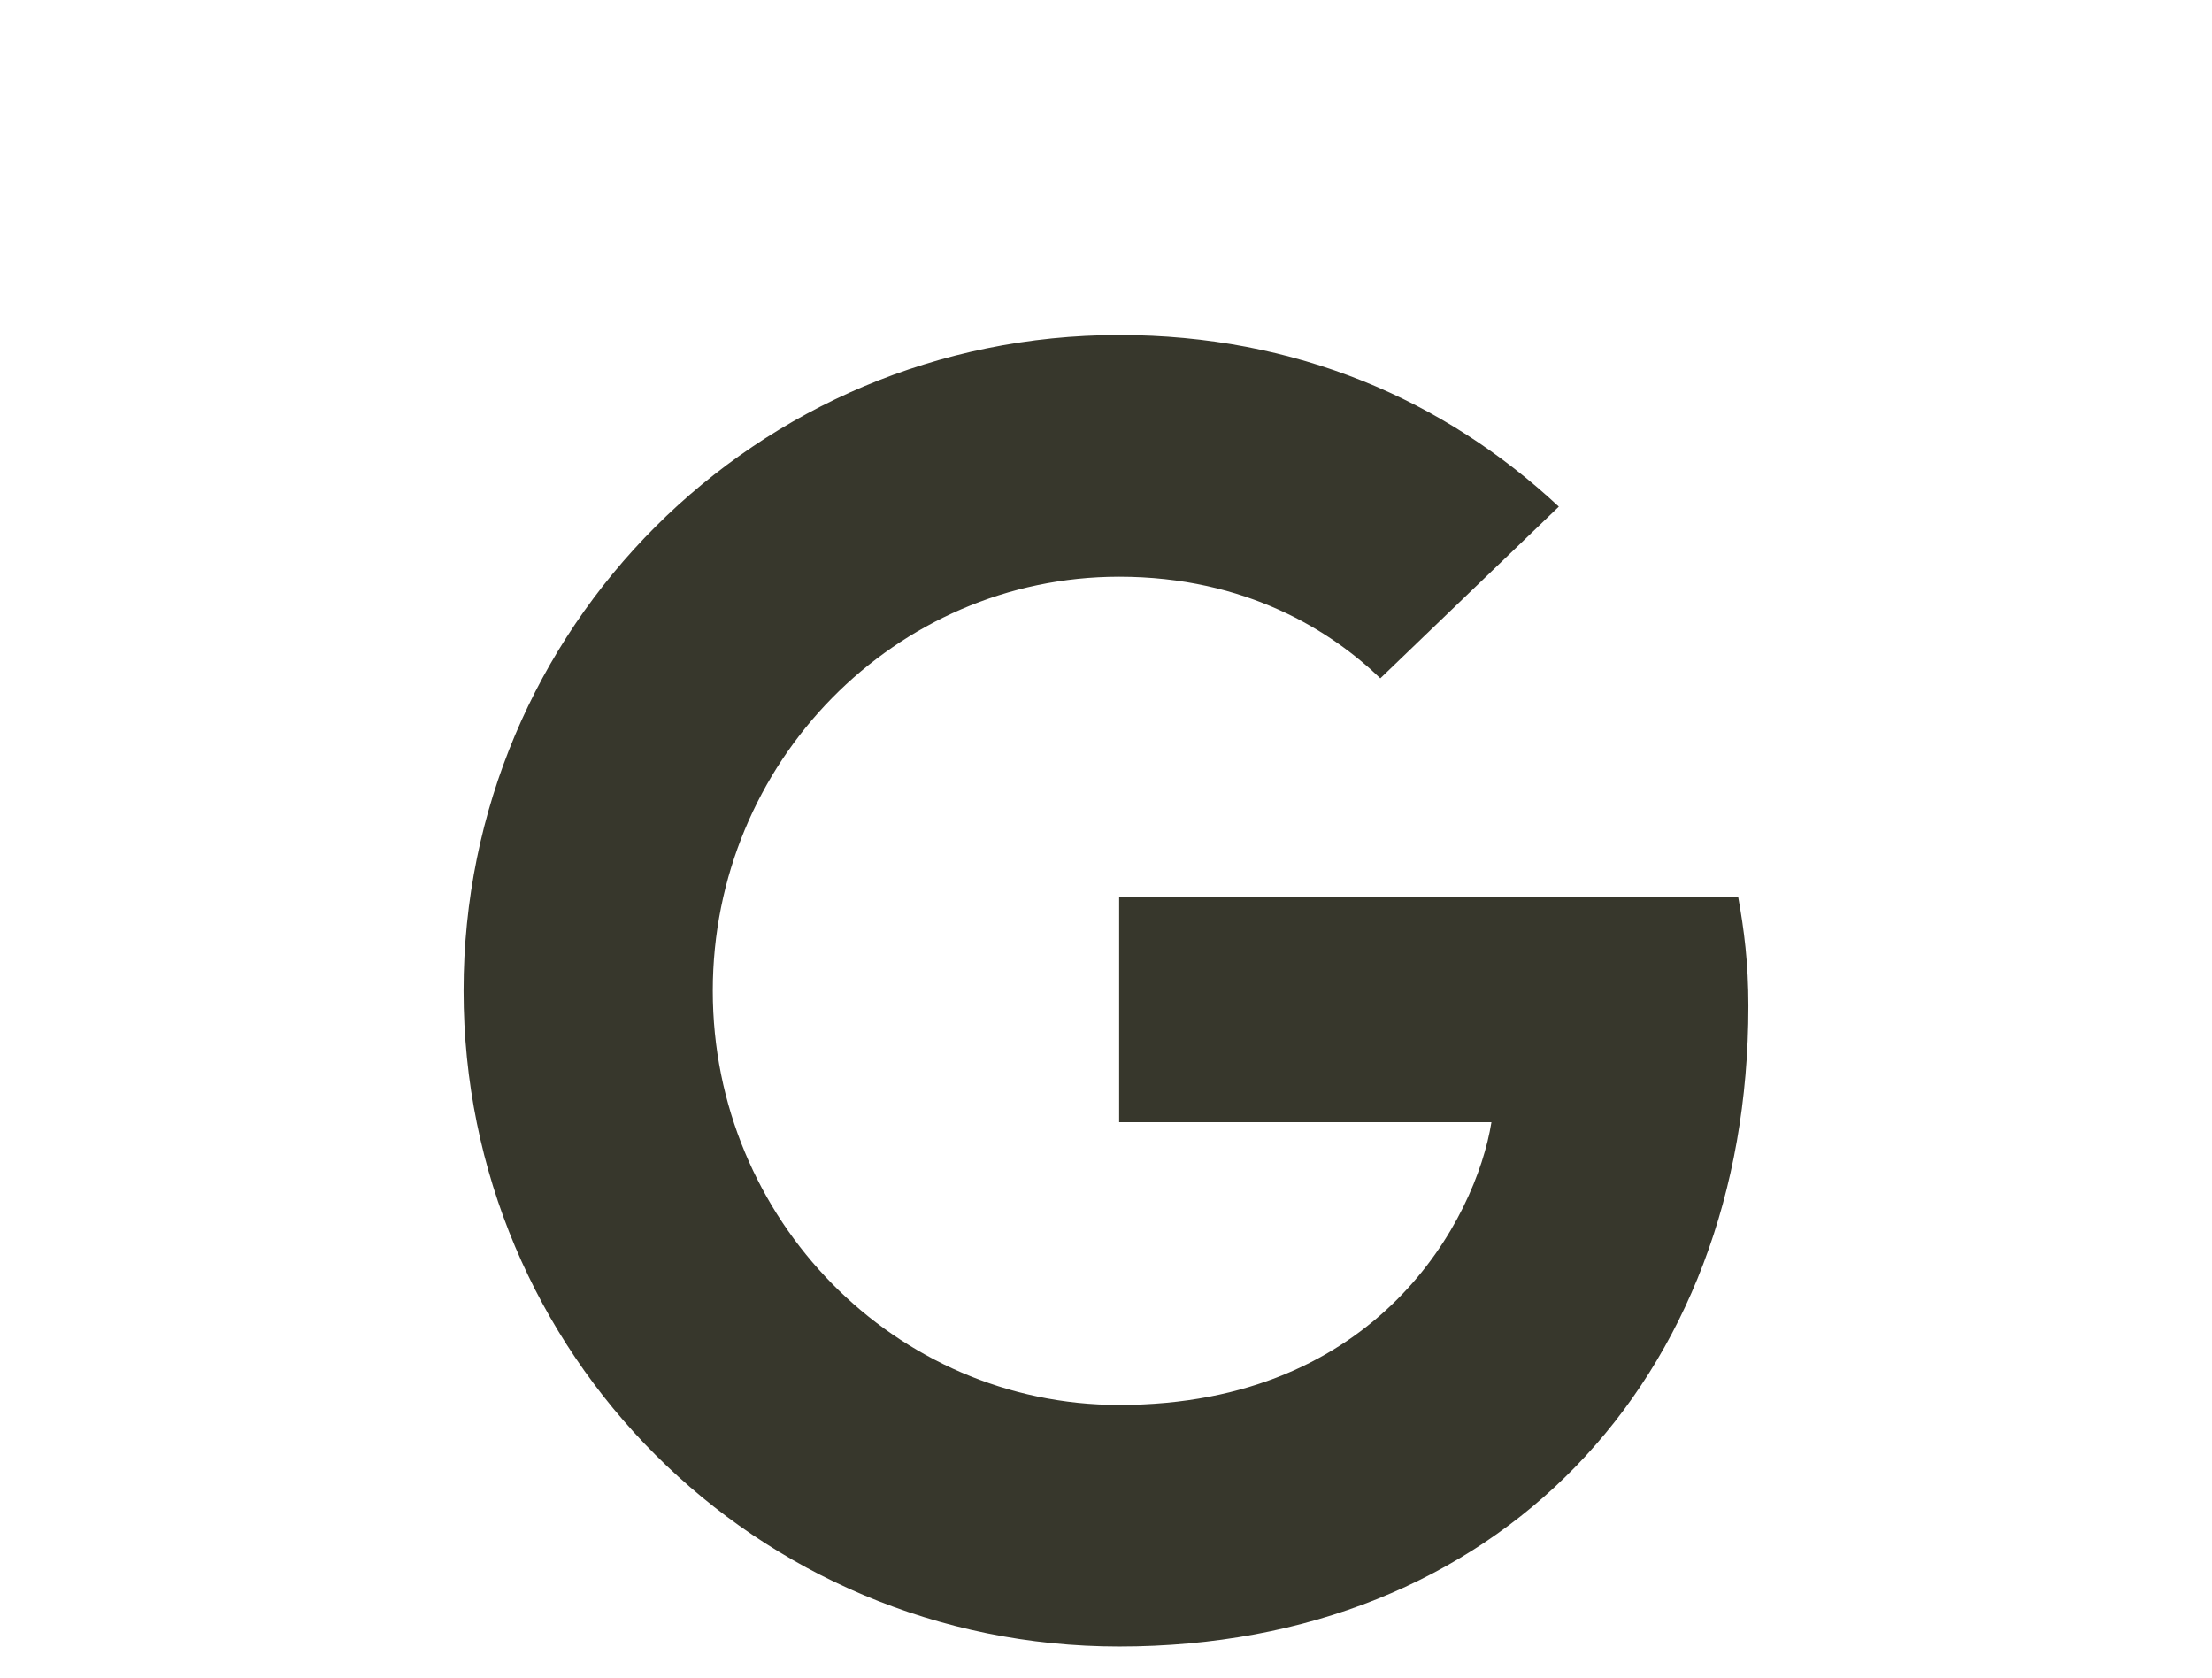
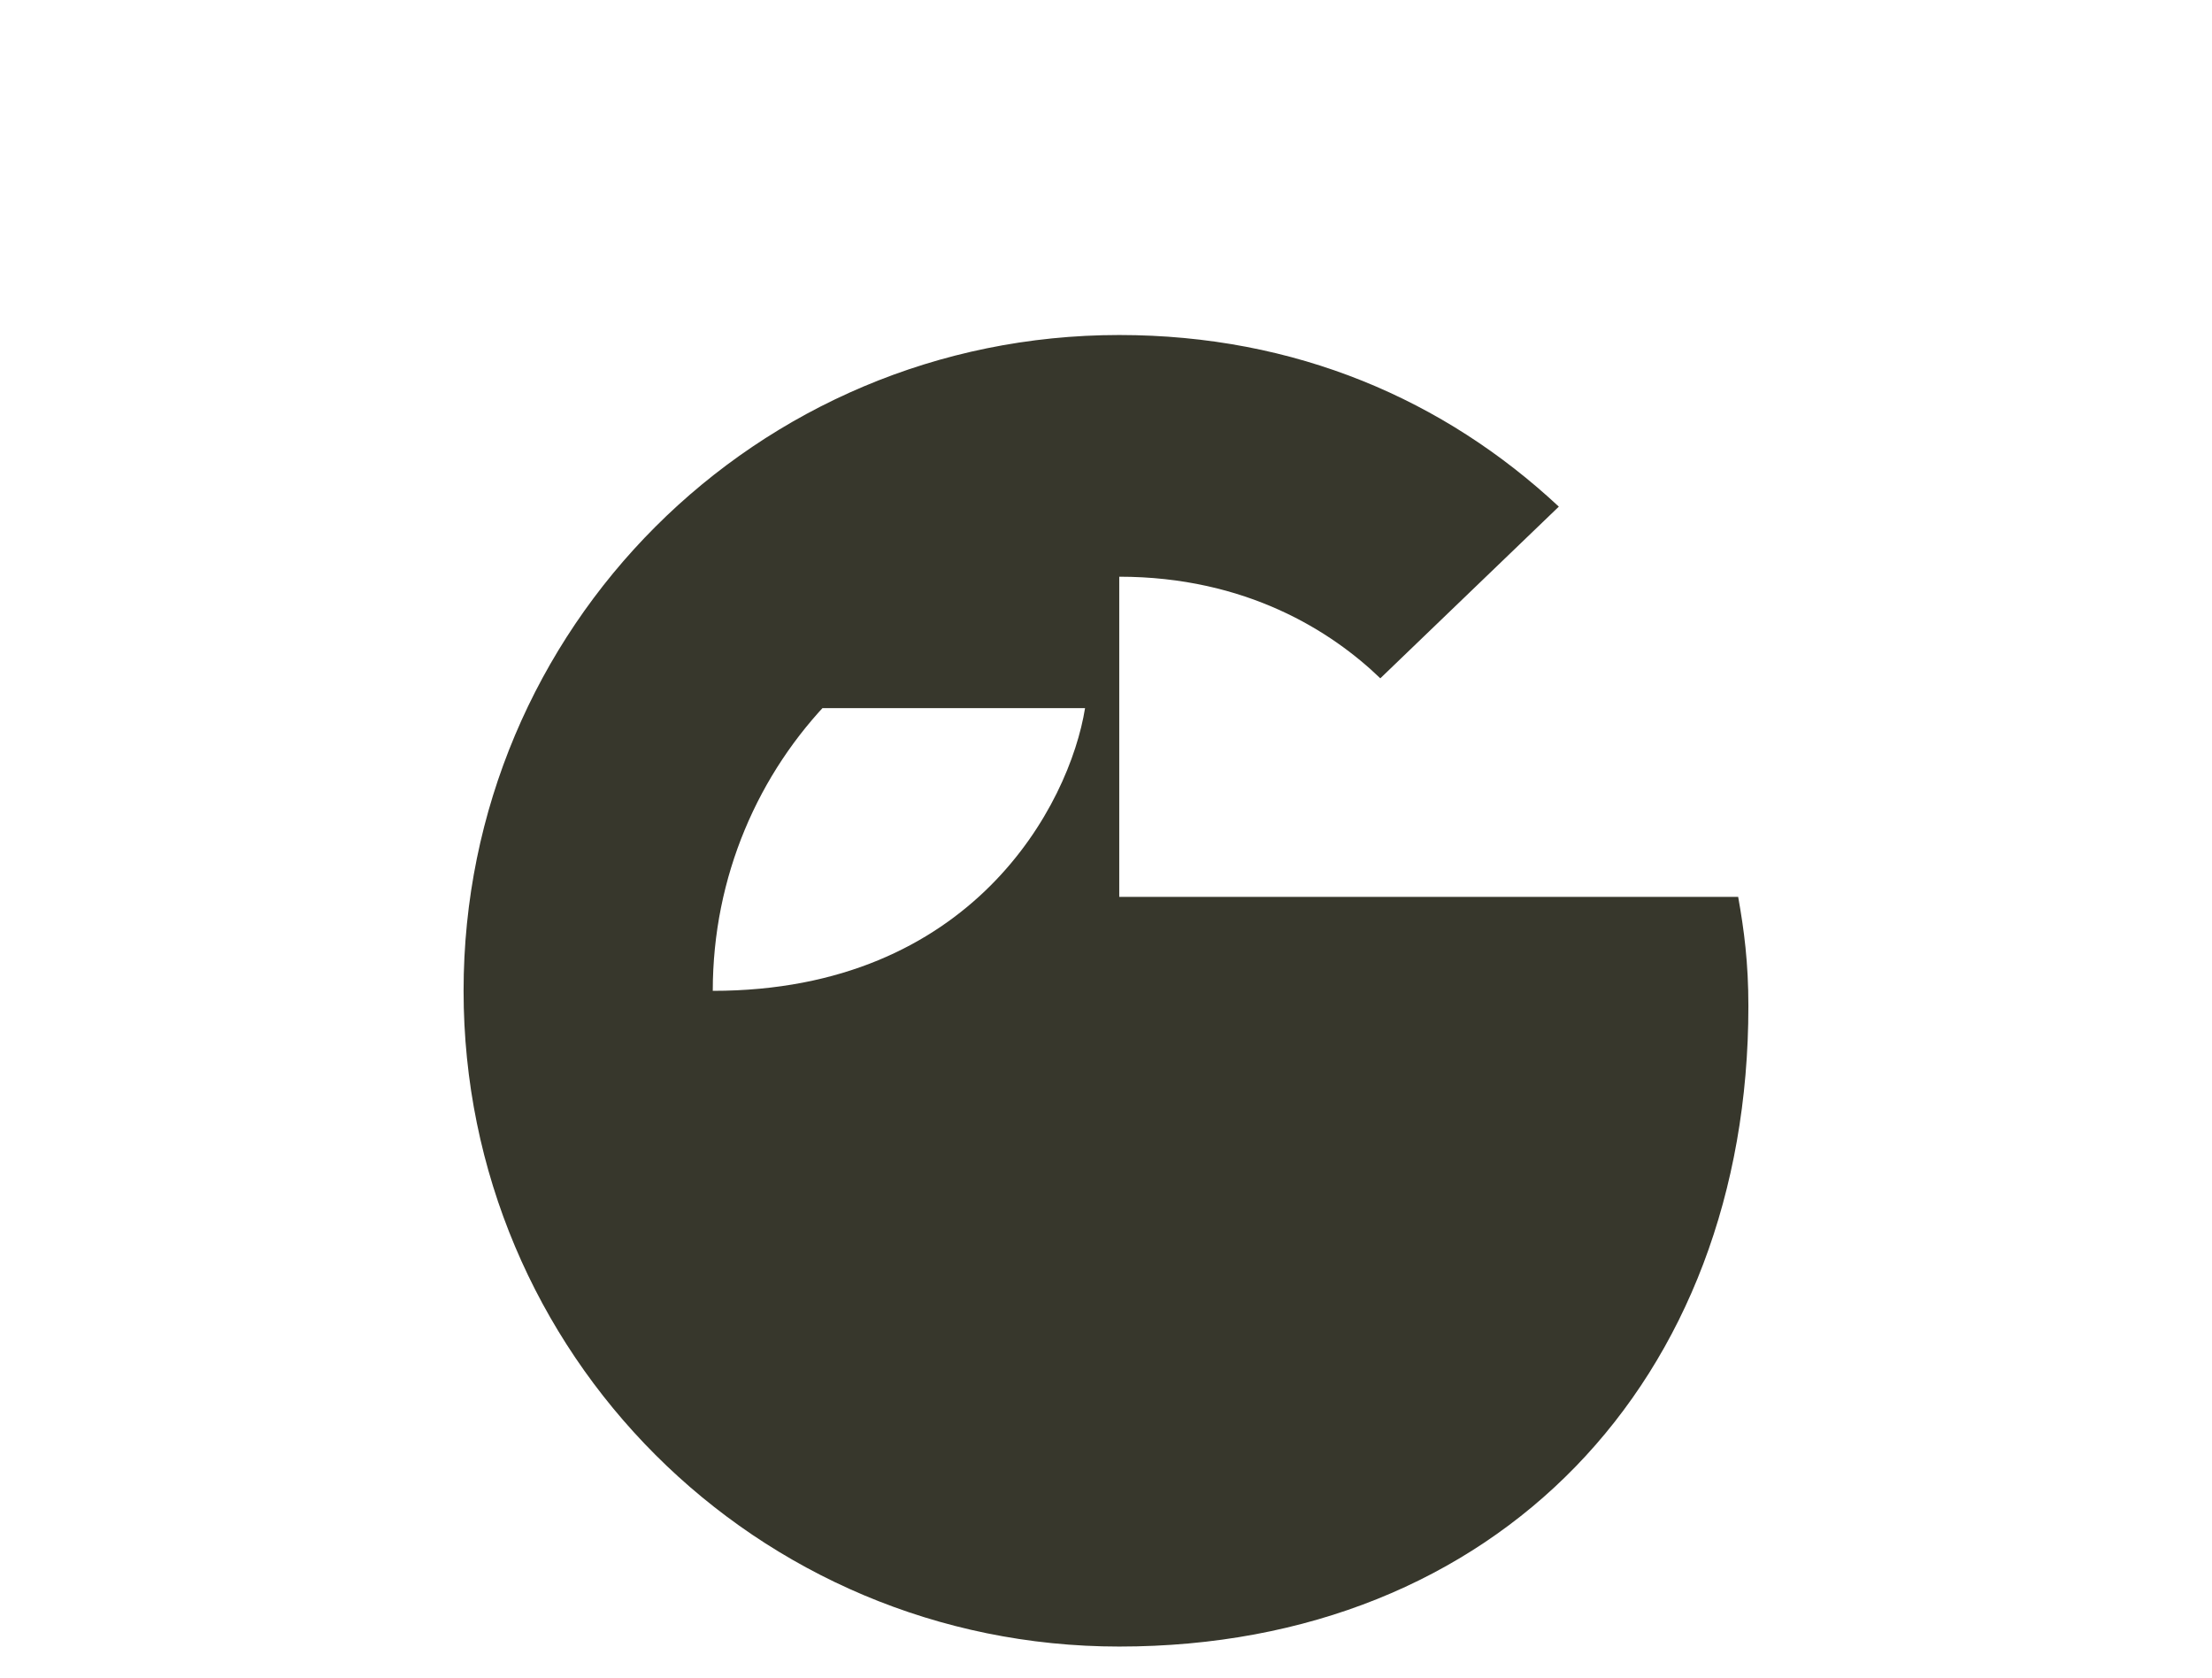
<svg xmlns="http://www.w3.org/2000/svg" version="1.1" id="Livello_2" x="0px" y="0px" width="69.875px" height="53px" viewBox="0 0 69.875 53" enable-background="new 0 0 69.875 53" xml:space="preserve">
-   <path fill="#37372C" d="M35.356,28.324h19.551c0.188,1.052,0.323,2.076,0.323,3.451C55.23,43.587,47.3,52,35.354,52  c-11.461,0-20.71-9.249-20.71-20.71c0-11.46,9.249-20.71,20.71-20.71c5.58,0,10.274,2.05,13.888,5.42l-5.639,5.422  c-1.537-1.482-4.231-3.209-8.25-3.209c-7.066,0-12.837,5.854-12.837,13.079c0,7.226,5.771,13.078,12.837,13.078  c8.197,0,11.27-5.878,11.76-8.929h-11.76v-7.117H35.356z" />
+   <path fill="#37372C" d="M35.356,28.324h19.551c0.188,1.052,0.323,2.076,0.323,3.451C55.23,43.587,47.3,52,35.354,52  c-11.461,0-20.71-9.249-20.71-20.71c0-11.46,9.249-20.71,20.71-20.71c5.58,0,10.274,2.05,13.888,5.42l-5.639,5.422  c-1.537-1.482-4.231-3.209-8.25-3.209c-7.066,0-12.837,5.854-12.837,13.079c8.197,0,11.27-5.878,11.76-8.929h-11.76v-7.117H35.356z" />
</svg>